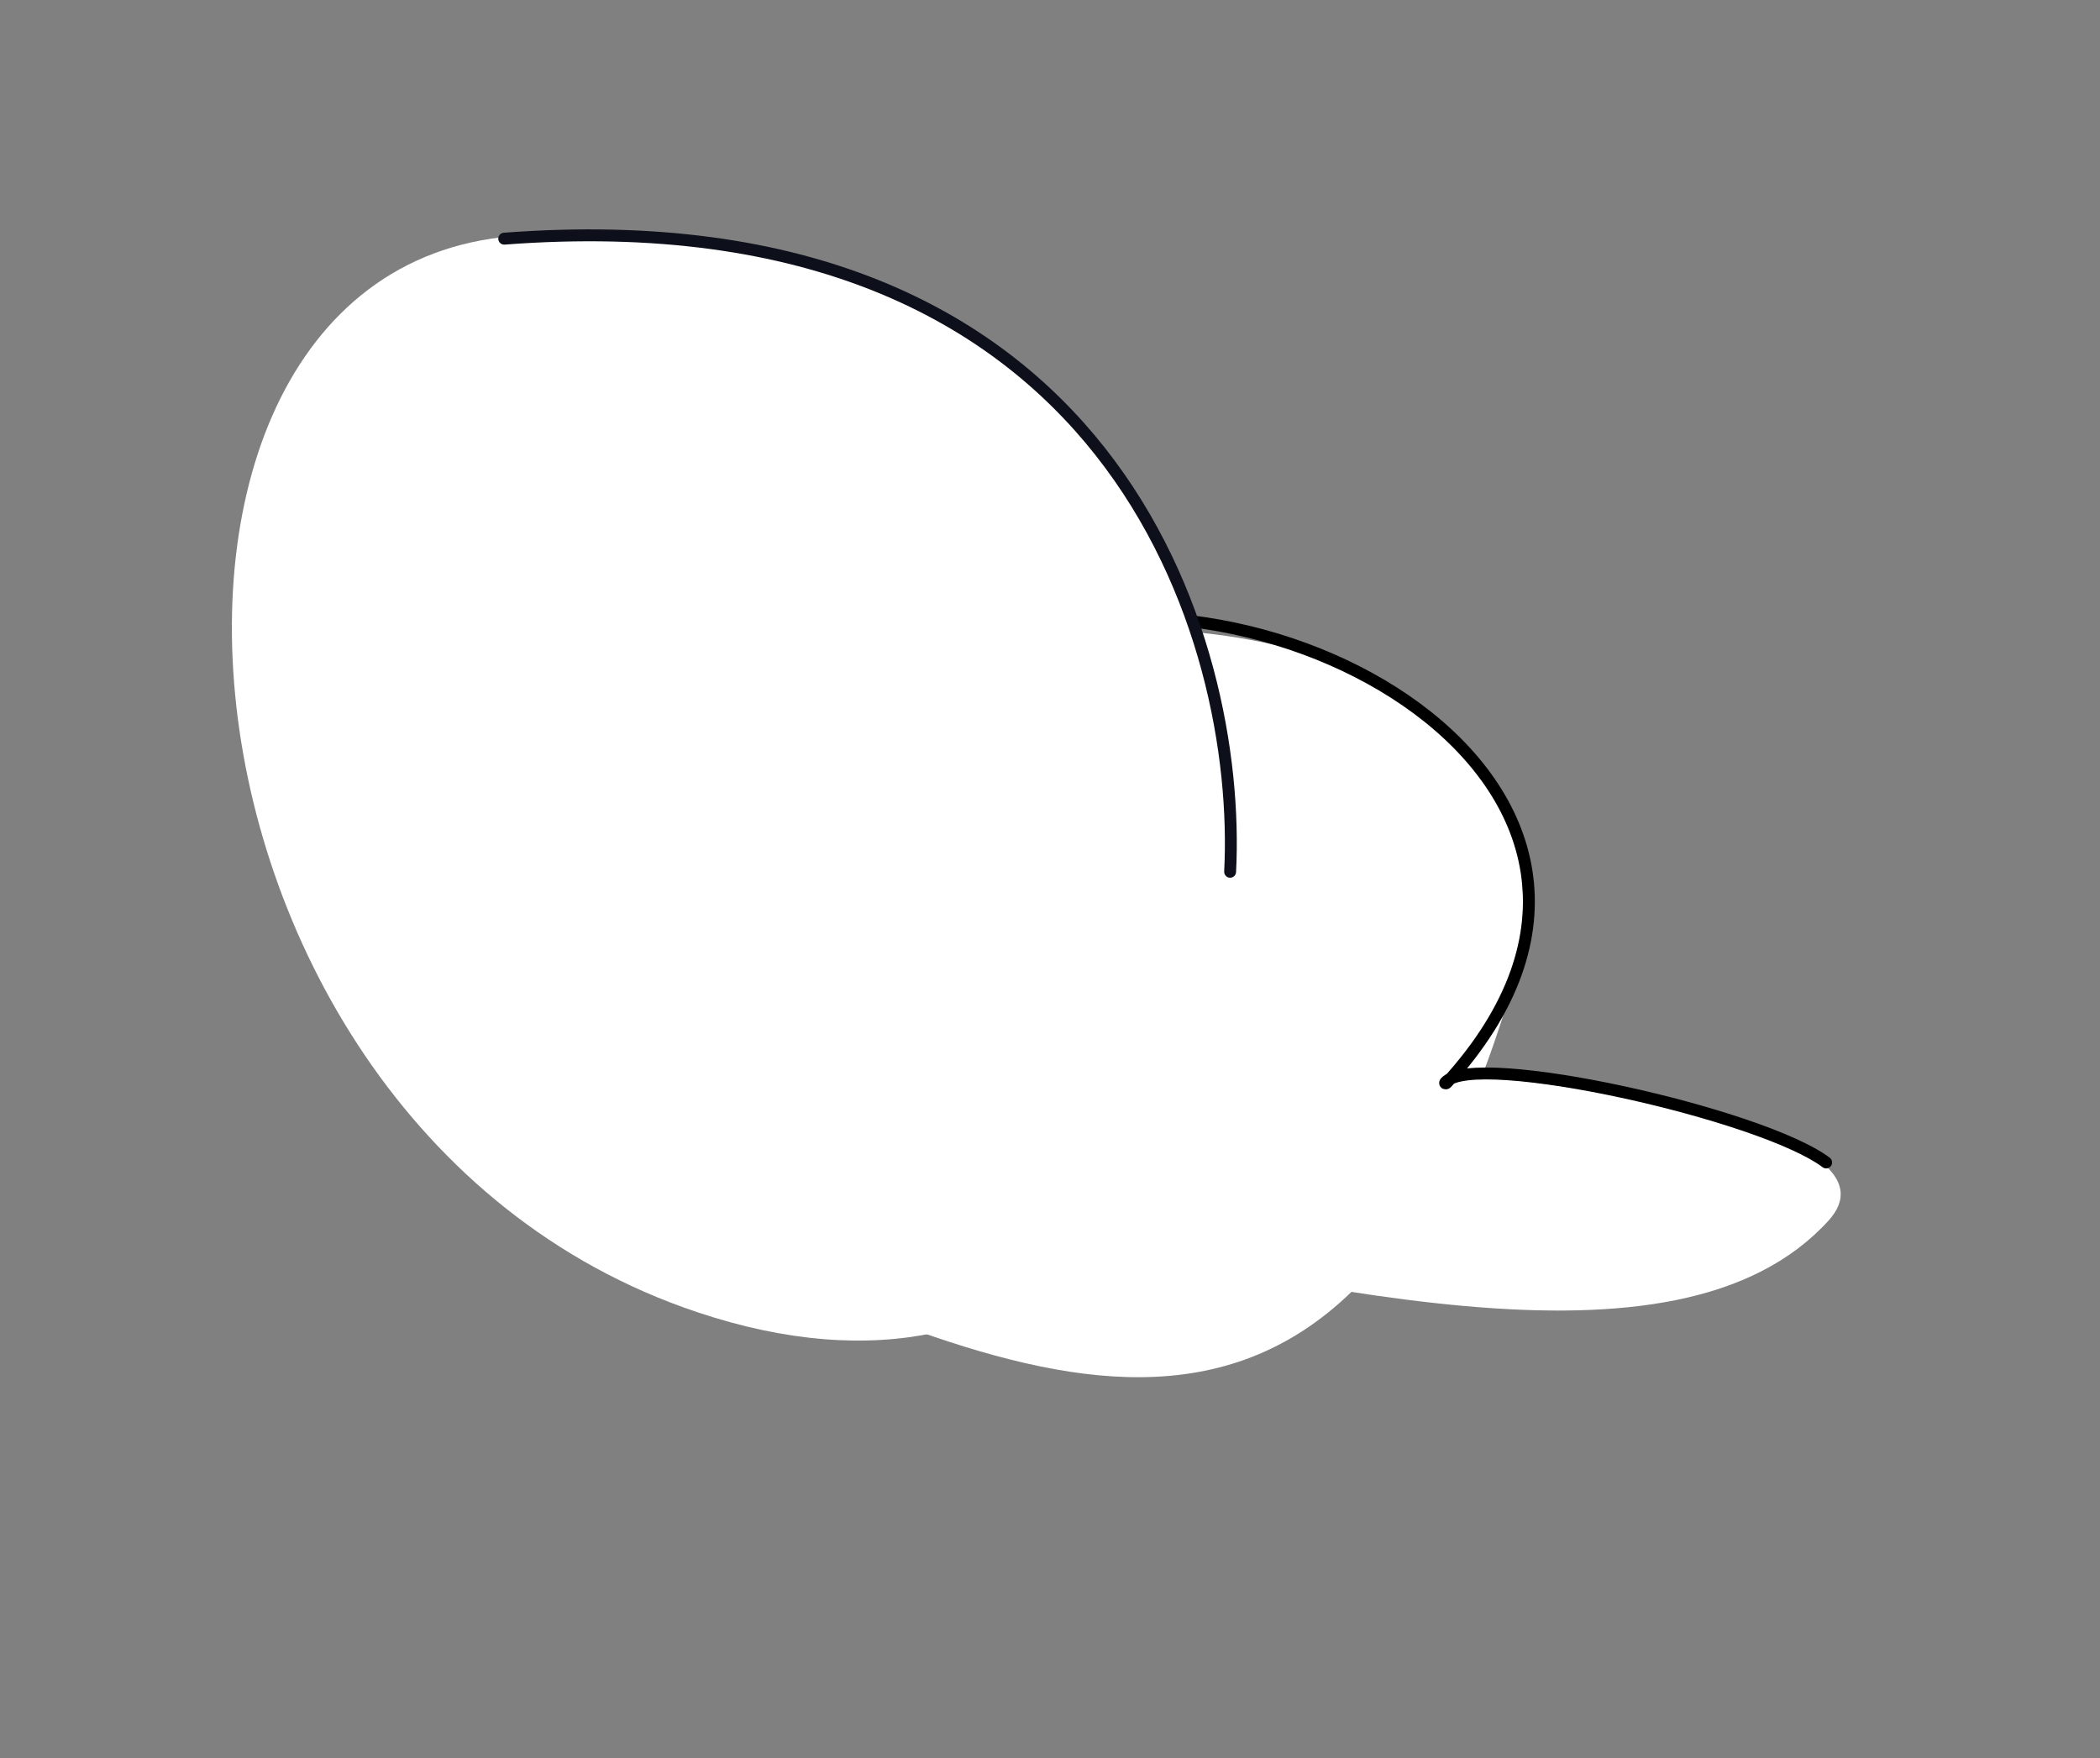
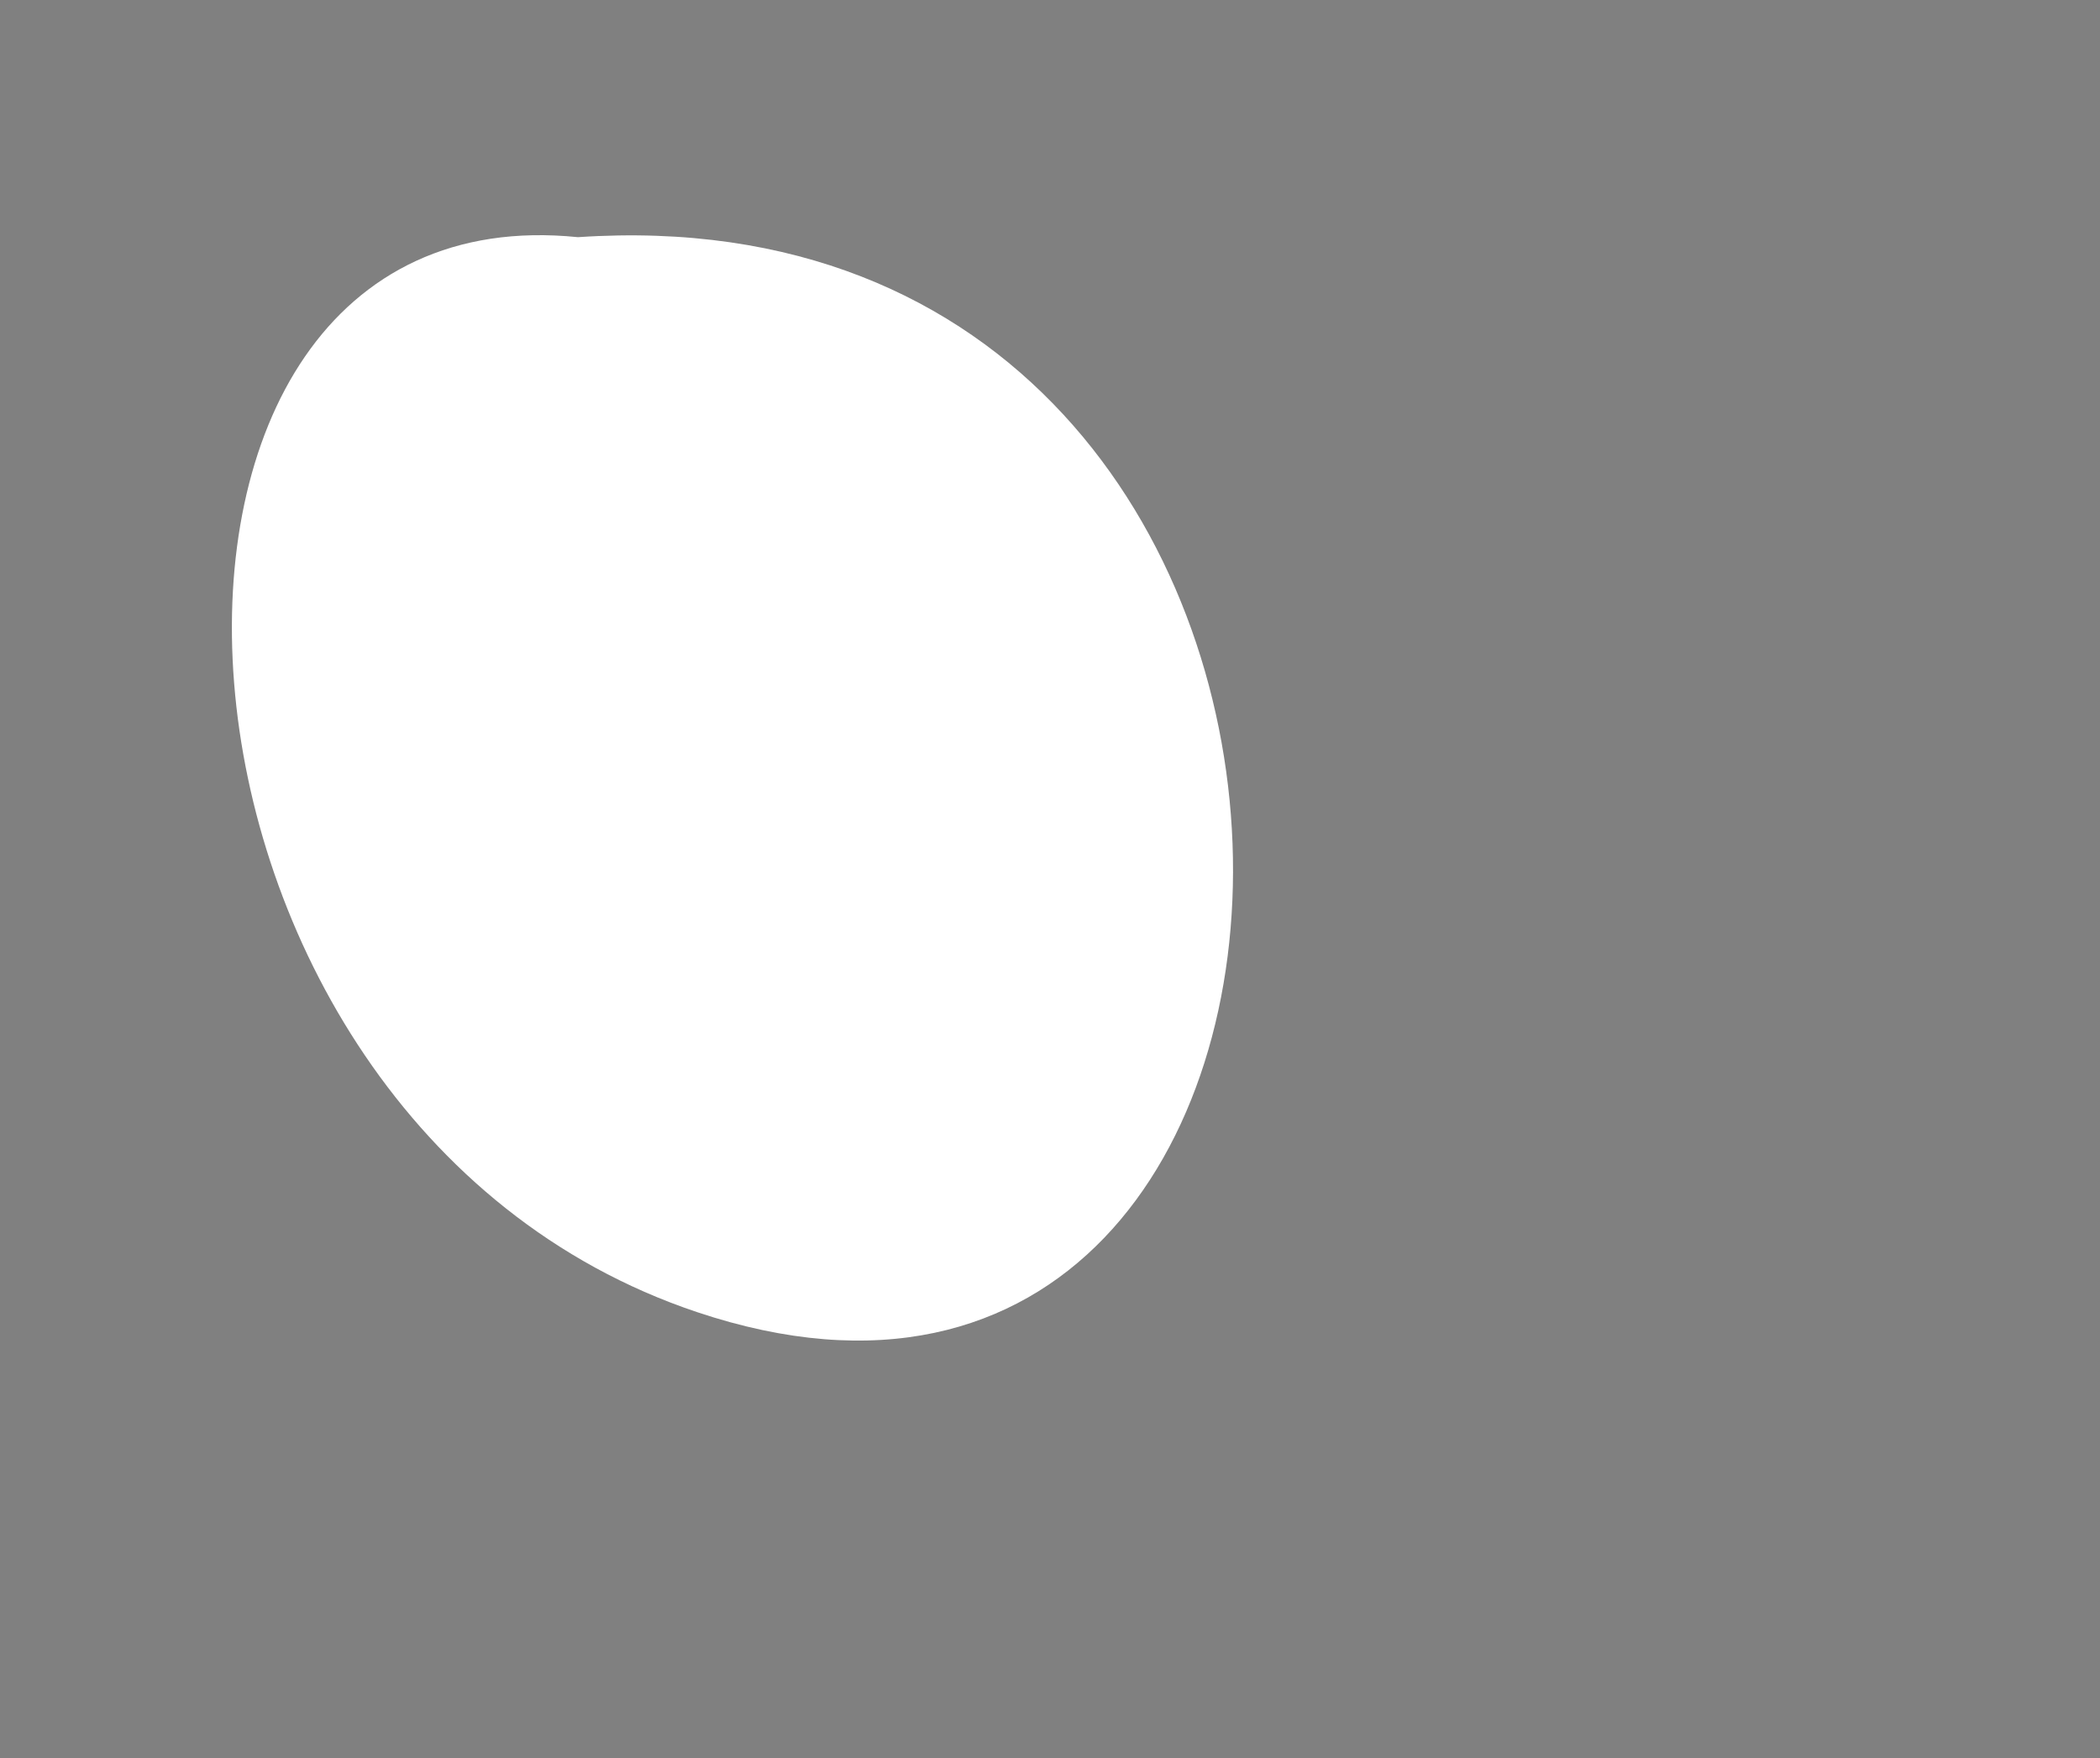
<svg xmlns="http://www.w3.org/2000/svg" width="510" height="427" viewBox="0 0 510 427" fill="none">
  <rect x="0" y="0" width="510" height="427" fill="#808080" stroke="none" />
-   <path d="M154.513 296.224C235.269 326.005 321.533 385.581 365.699 244.641C410.759 100.848 75.461 131.925 154.513 296.224Z" fill="white" />
-   <path d="M233.194 295.523C316.478 311.436 406.933 337.152 444.049 296.482C481.917 254.988 144.418 237.508 233.194 295.523Z" fill="white" />
-   <path d="M238.47 157.338C303.362 128.269 417.484 190.337 351.362 262.993C351.119 263.261 350.801 263.122 351.044 262.854C358.187 254.975 427.867 270.556 443.493 282.328" stroke="black" stroke-width="2.891" stroke-linecap="round" />
  <path d="M140.357 57.604C19.201 45.276 29.218 271.729 169.259 318.67C344.31 377.345 350.694 43.404 140.357 57.604Z" fill="white" />
-   <path d="M298.744 211.73C301.636 155.778 270.428 46.691 122.454 57.967" stroke="#0D101A" stroke-width="2.891" stroke-linecap="round" />
</svg>